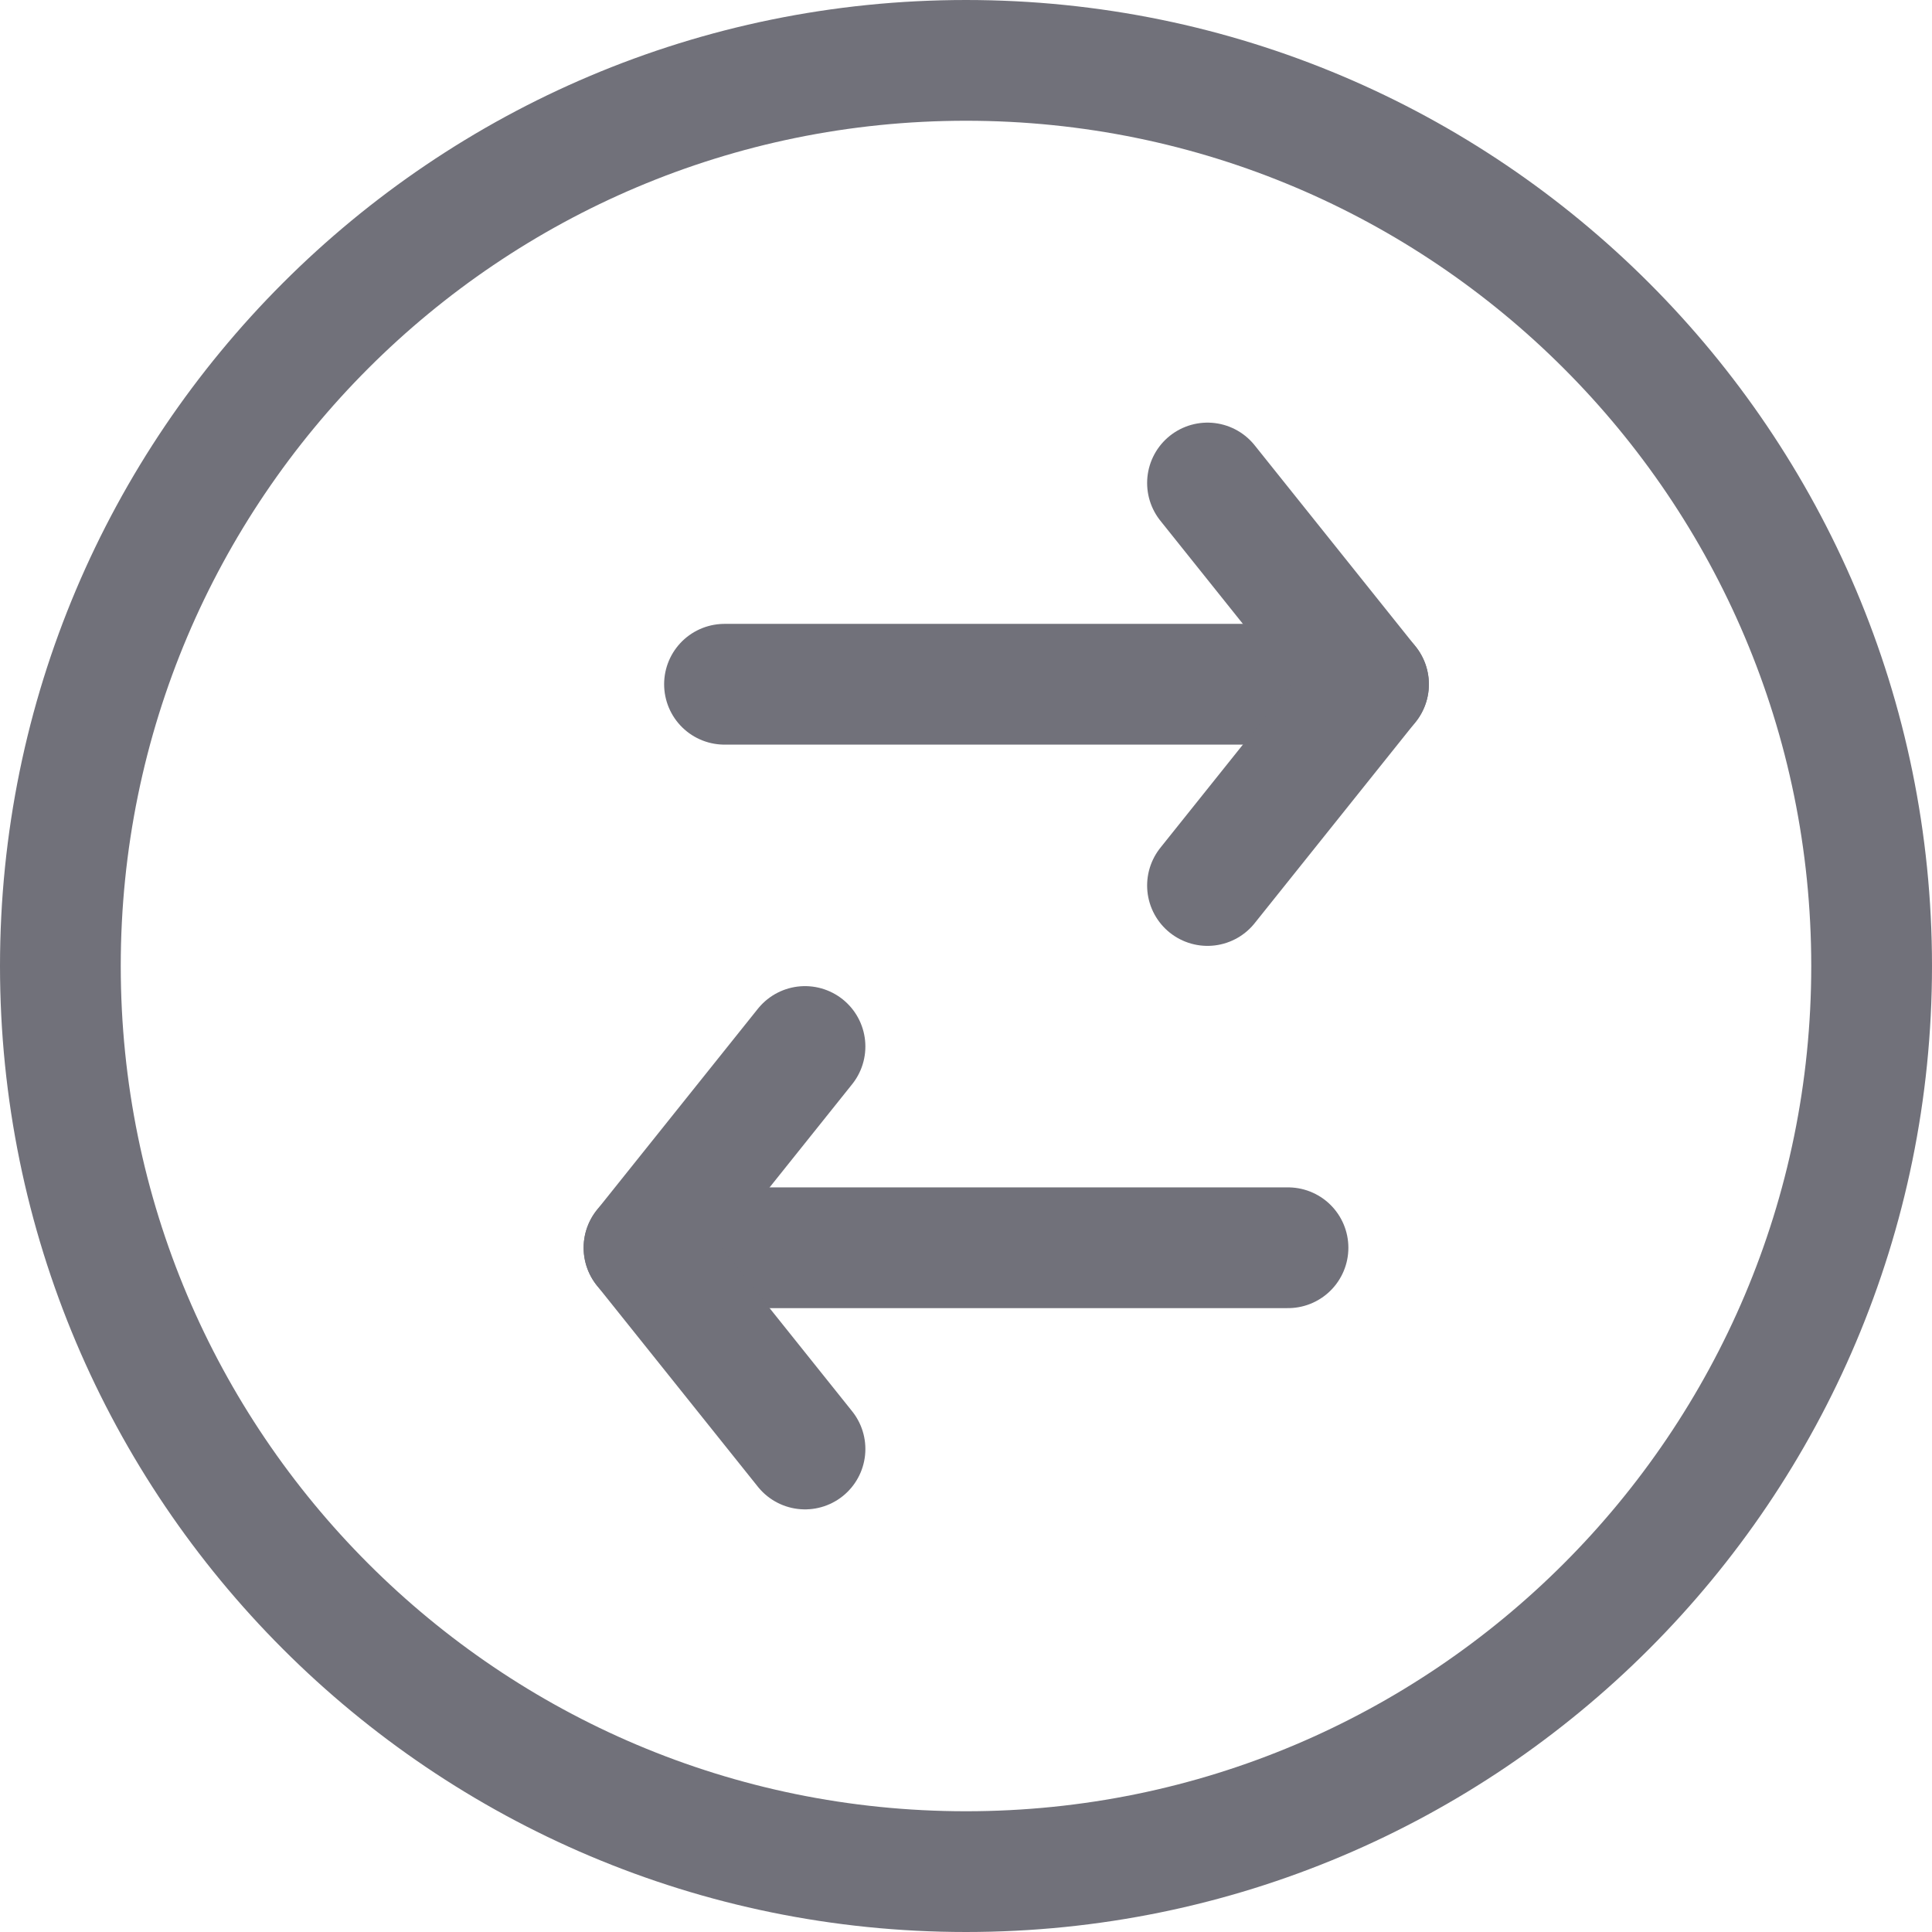
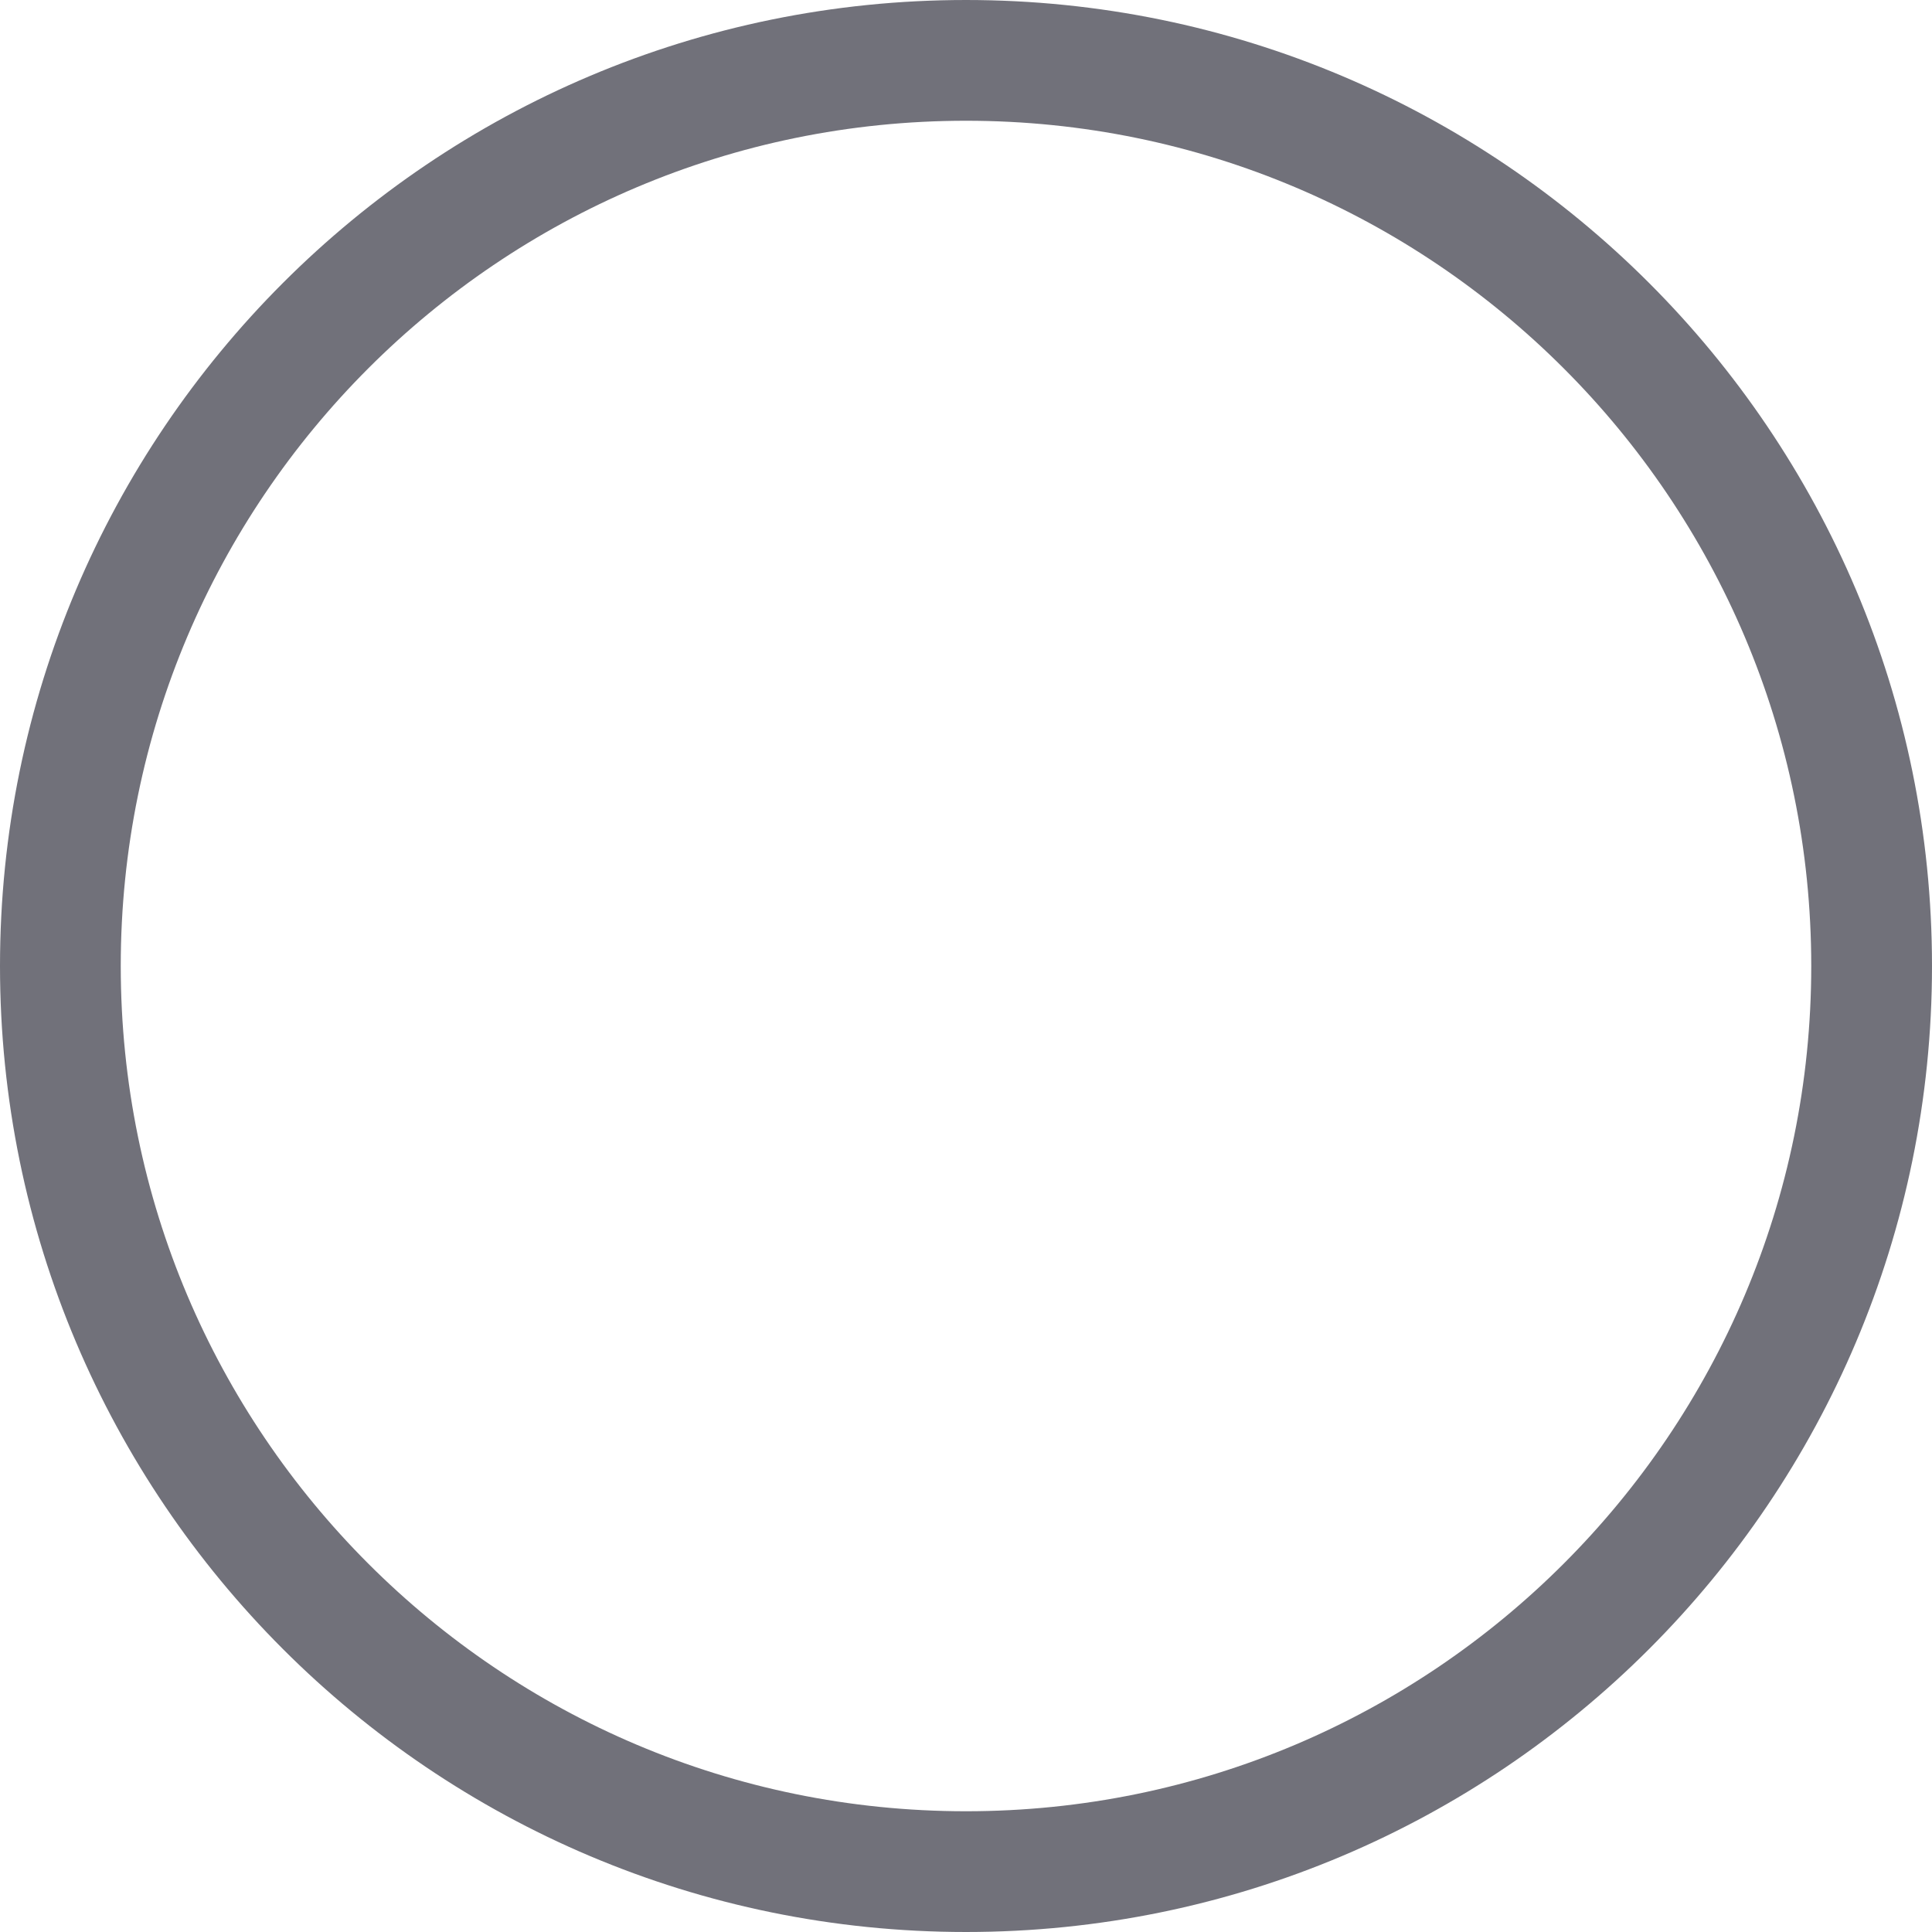
<svg xmlns="http://www.w3.org/2000/svg" width="800px" height="800px" viewBox="0 0 24 24" fill="none">
  <path d="M12 23.25C18.213 23.25 23.25 18.213 23.25 12C23.25 5.787 18.213 0.75 12 0.75C5.787 0.75 0.75 5.787 0.75 12C0.75 18.213 5.787 23.25 12 23.25Z" stroke="#71717A" stroke-width="1.5" stroke-miterlimit="10" />
-   <path d="M9 8.5H17" stroke="#71717A" stroke-width="1.5" stroke-linecap="round" stroke-linejoin="round" />
-   <path d="M16 15.5L8 15.5" stroke="#71717A" stroke-width="1.5" stroke-linecap="round" stroke-linejoin="round" />
-   <path d="M15 6L17 8.5L15 11" stroke="#71717A" stroke-width="1.5" stroke-linecap="round" stroke-linejoin="round" />
-   <path d="M10 18L8 15.5L10 13" stroke="#71717A" stroke-width="1.5" stroke-linecap="round" stroke-linejoin="round" />
</svg>